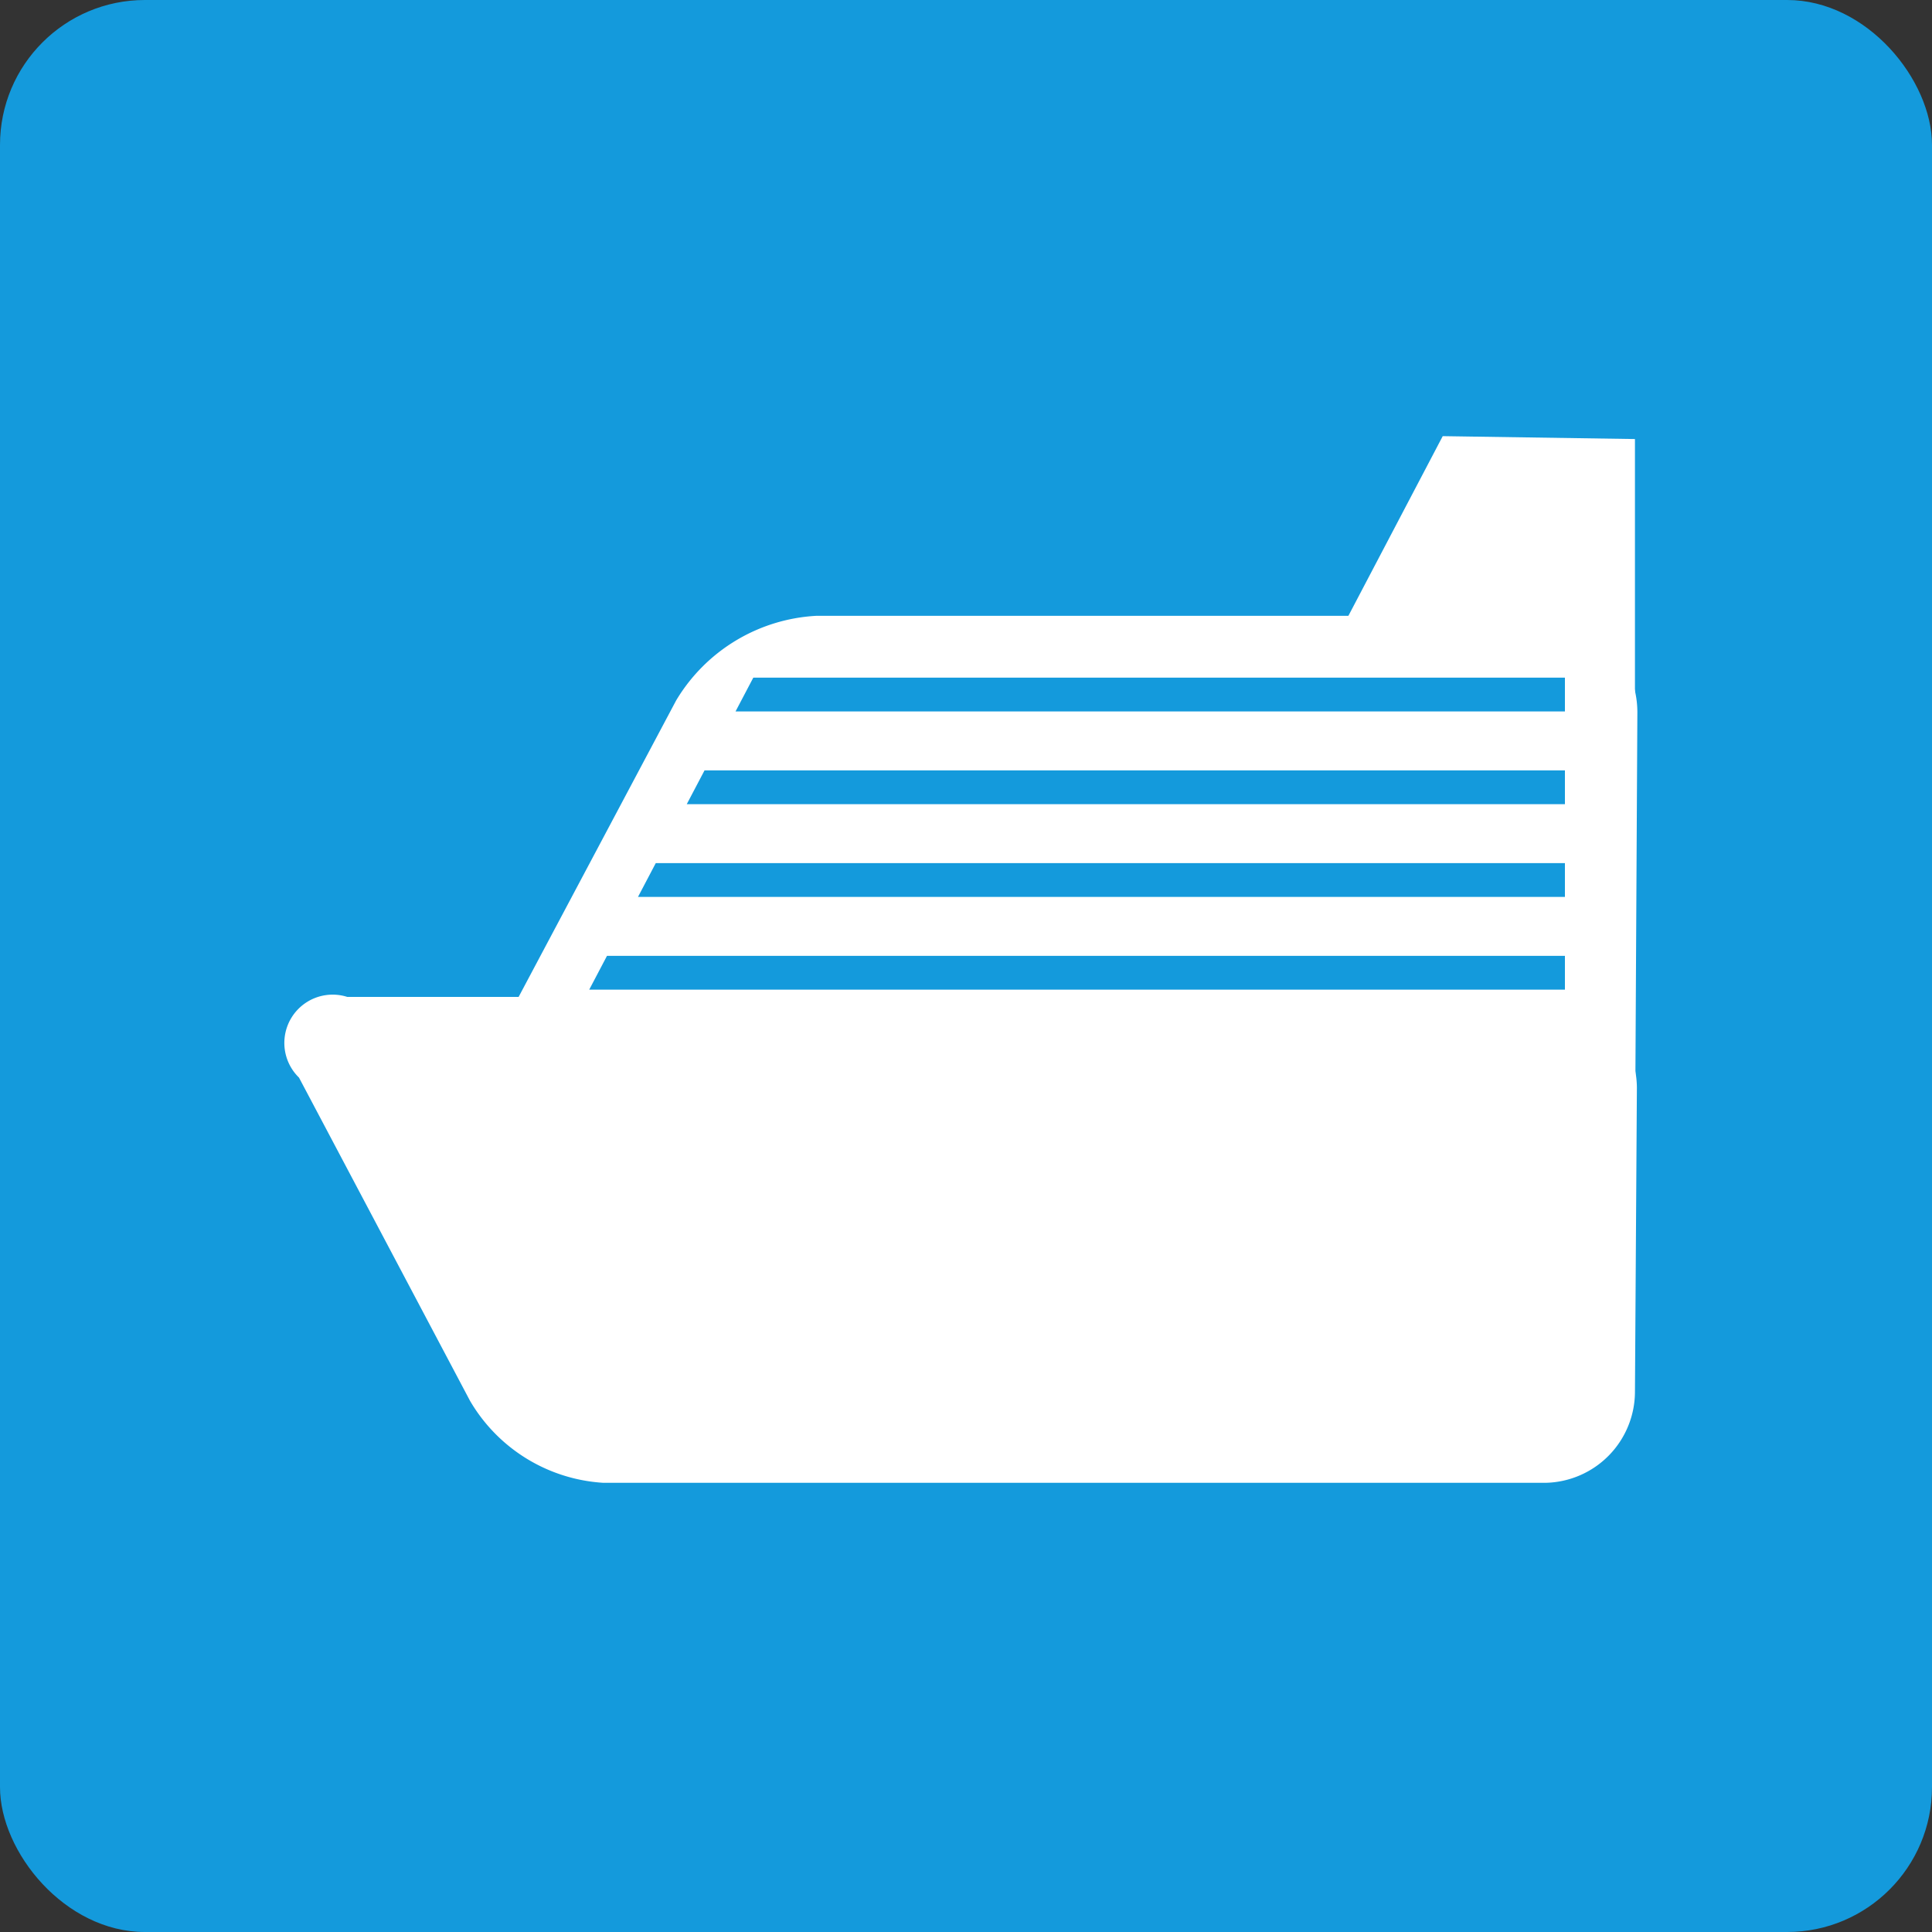
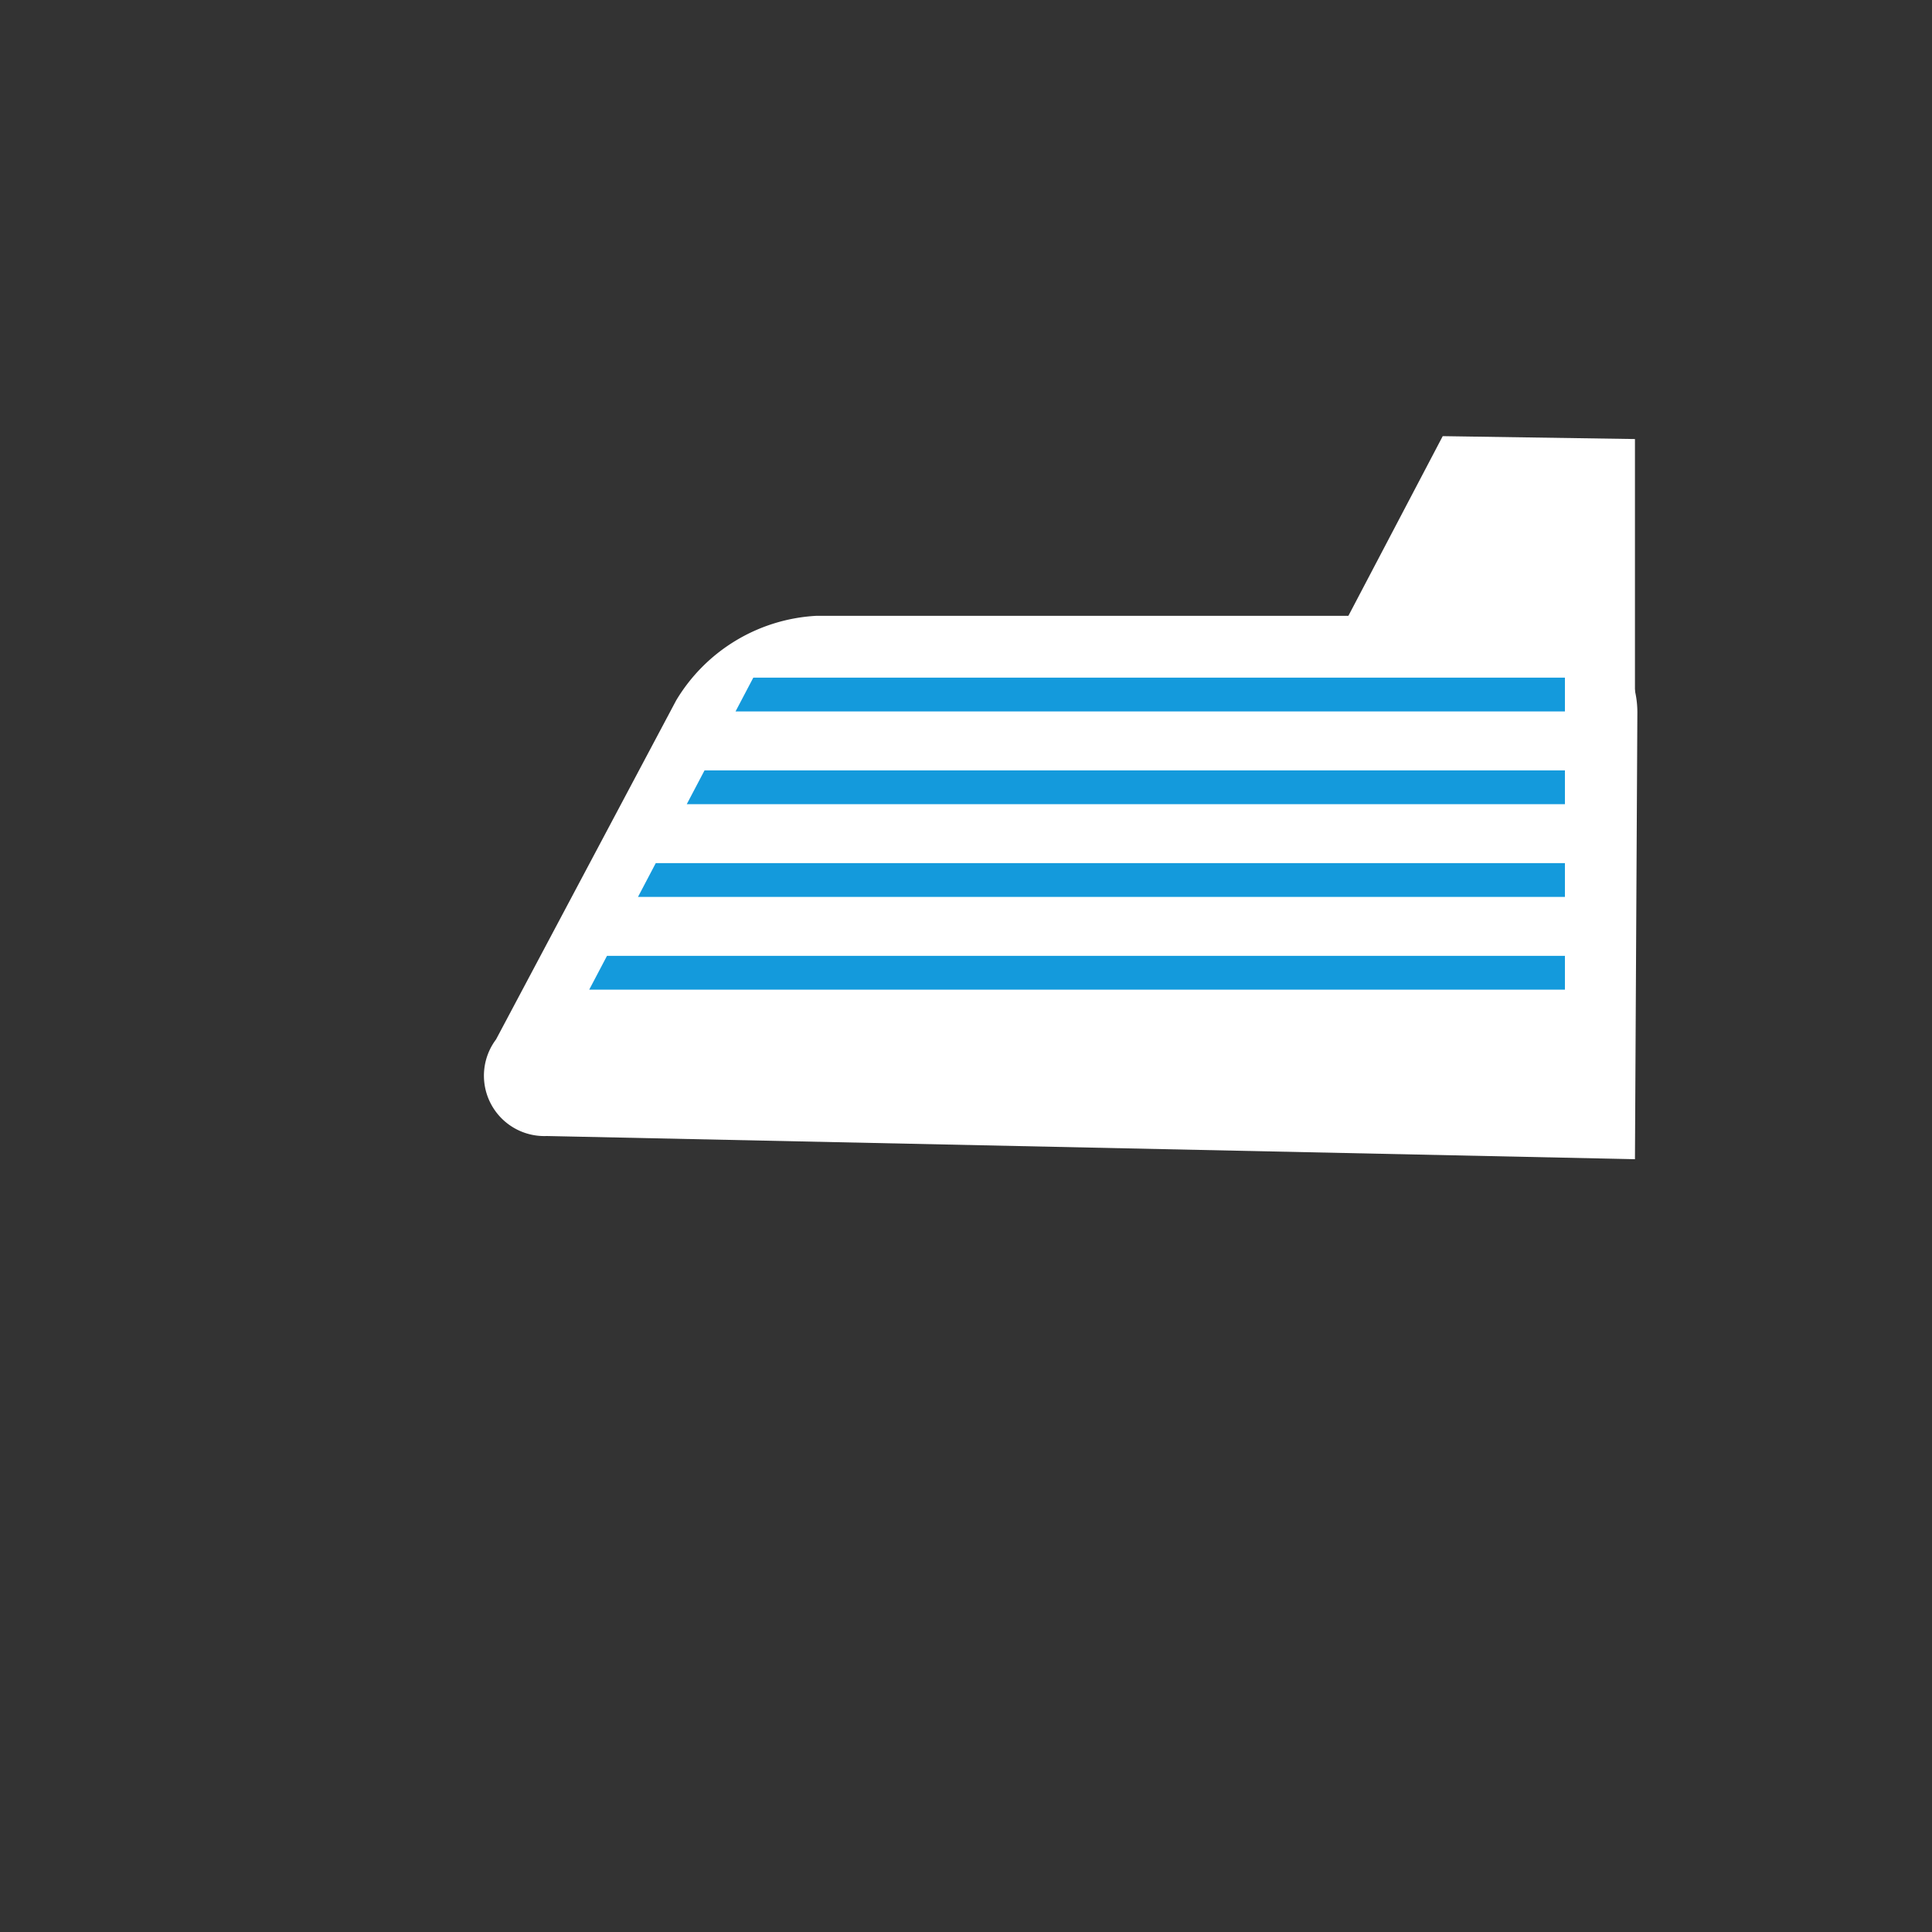
<svg xmlns="http://www.w3.org/2000/svg" viewBox="0 0 40 40">
  <rect x="0" y="0" width="40" height="40" fill="#333333" stroke="none" />
  <defs>
    <style>.cls-1,.cls-5{fill:none;}.cls-2{fill:#149adc;}.cls-3{fill:#fff;}.cls-4{clip-path:url(#clip-path);}.cls-5{stroke:#149adc;stroke-miterlimit:10;stroke-width:0.7px;}</style>
    <clipPath id="clip-path">
      <polygon class="cls-1" points="32.4 23.15 10.8 23.15 15.67 13.89 32.4 13.89 32.4 23.15" />
    </clipPath>
  </defs>
  <title>ic-04</title>
  <g id="レイヤー_2" data-name="レイヤー 2">
    <g id="要素">
-       <rect class="cls-2" width="40" height="40" rx="3" ry="3" />
-       <path class="cls-3" d="M33.85,28.82A1.89,1.89,0,0,1,32,30.7H12.49A3.44,3.44,0,0,1,9.73,29L6.19,22.31a1,1,0,0,1,1-1.67H32a1.89,1.89,0,0,1,1.89,1.88Z" />
-       <path class="cls-3" d="M33.85,24a1.75,1.75,0,0,1-2,1.77L11.32,23.52a1.25,1.25,0,0,1-1.05-2L14,14.5a3.61,3.61,0,0,1,2.9-1.75h15a2,2,0,0,1,2,2Z" />
+       <path class="cls-3" d="M33.85,24L11.32,23.52a1.25,1.25,0,0,1-1.05-2L14,14.5a3.61,3.61,0,0,1,2.9-1.75h15a2,2,0,0,1,2,2Z" />
      <polygon class="cls-3" points="33.85 15.5 26.51 15.43 29.87 9.03 33.85 9.09 33.85 15.5" />
      <g class="cls-4">
        <line class="cls-5" x1="12.04" y1="14.38" x2="33.11" y2="14.38" />
        <line class="cls-5" x1="10.05" y1="16.3" x2="33.11" y2="16.3" />
        <line class="cls-5" x1="8.05" y1="18.22" x2="33.11" y2="18.22" />
        <line class="cls-5" x1="6.05" y1="20.14" x2="33.11" y2="20.14" />
      </g>
    </g>
  </g>
</svg>